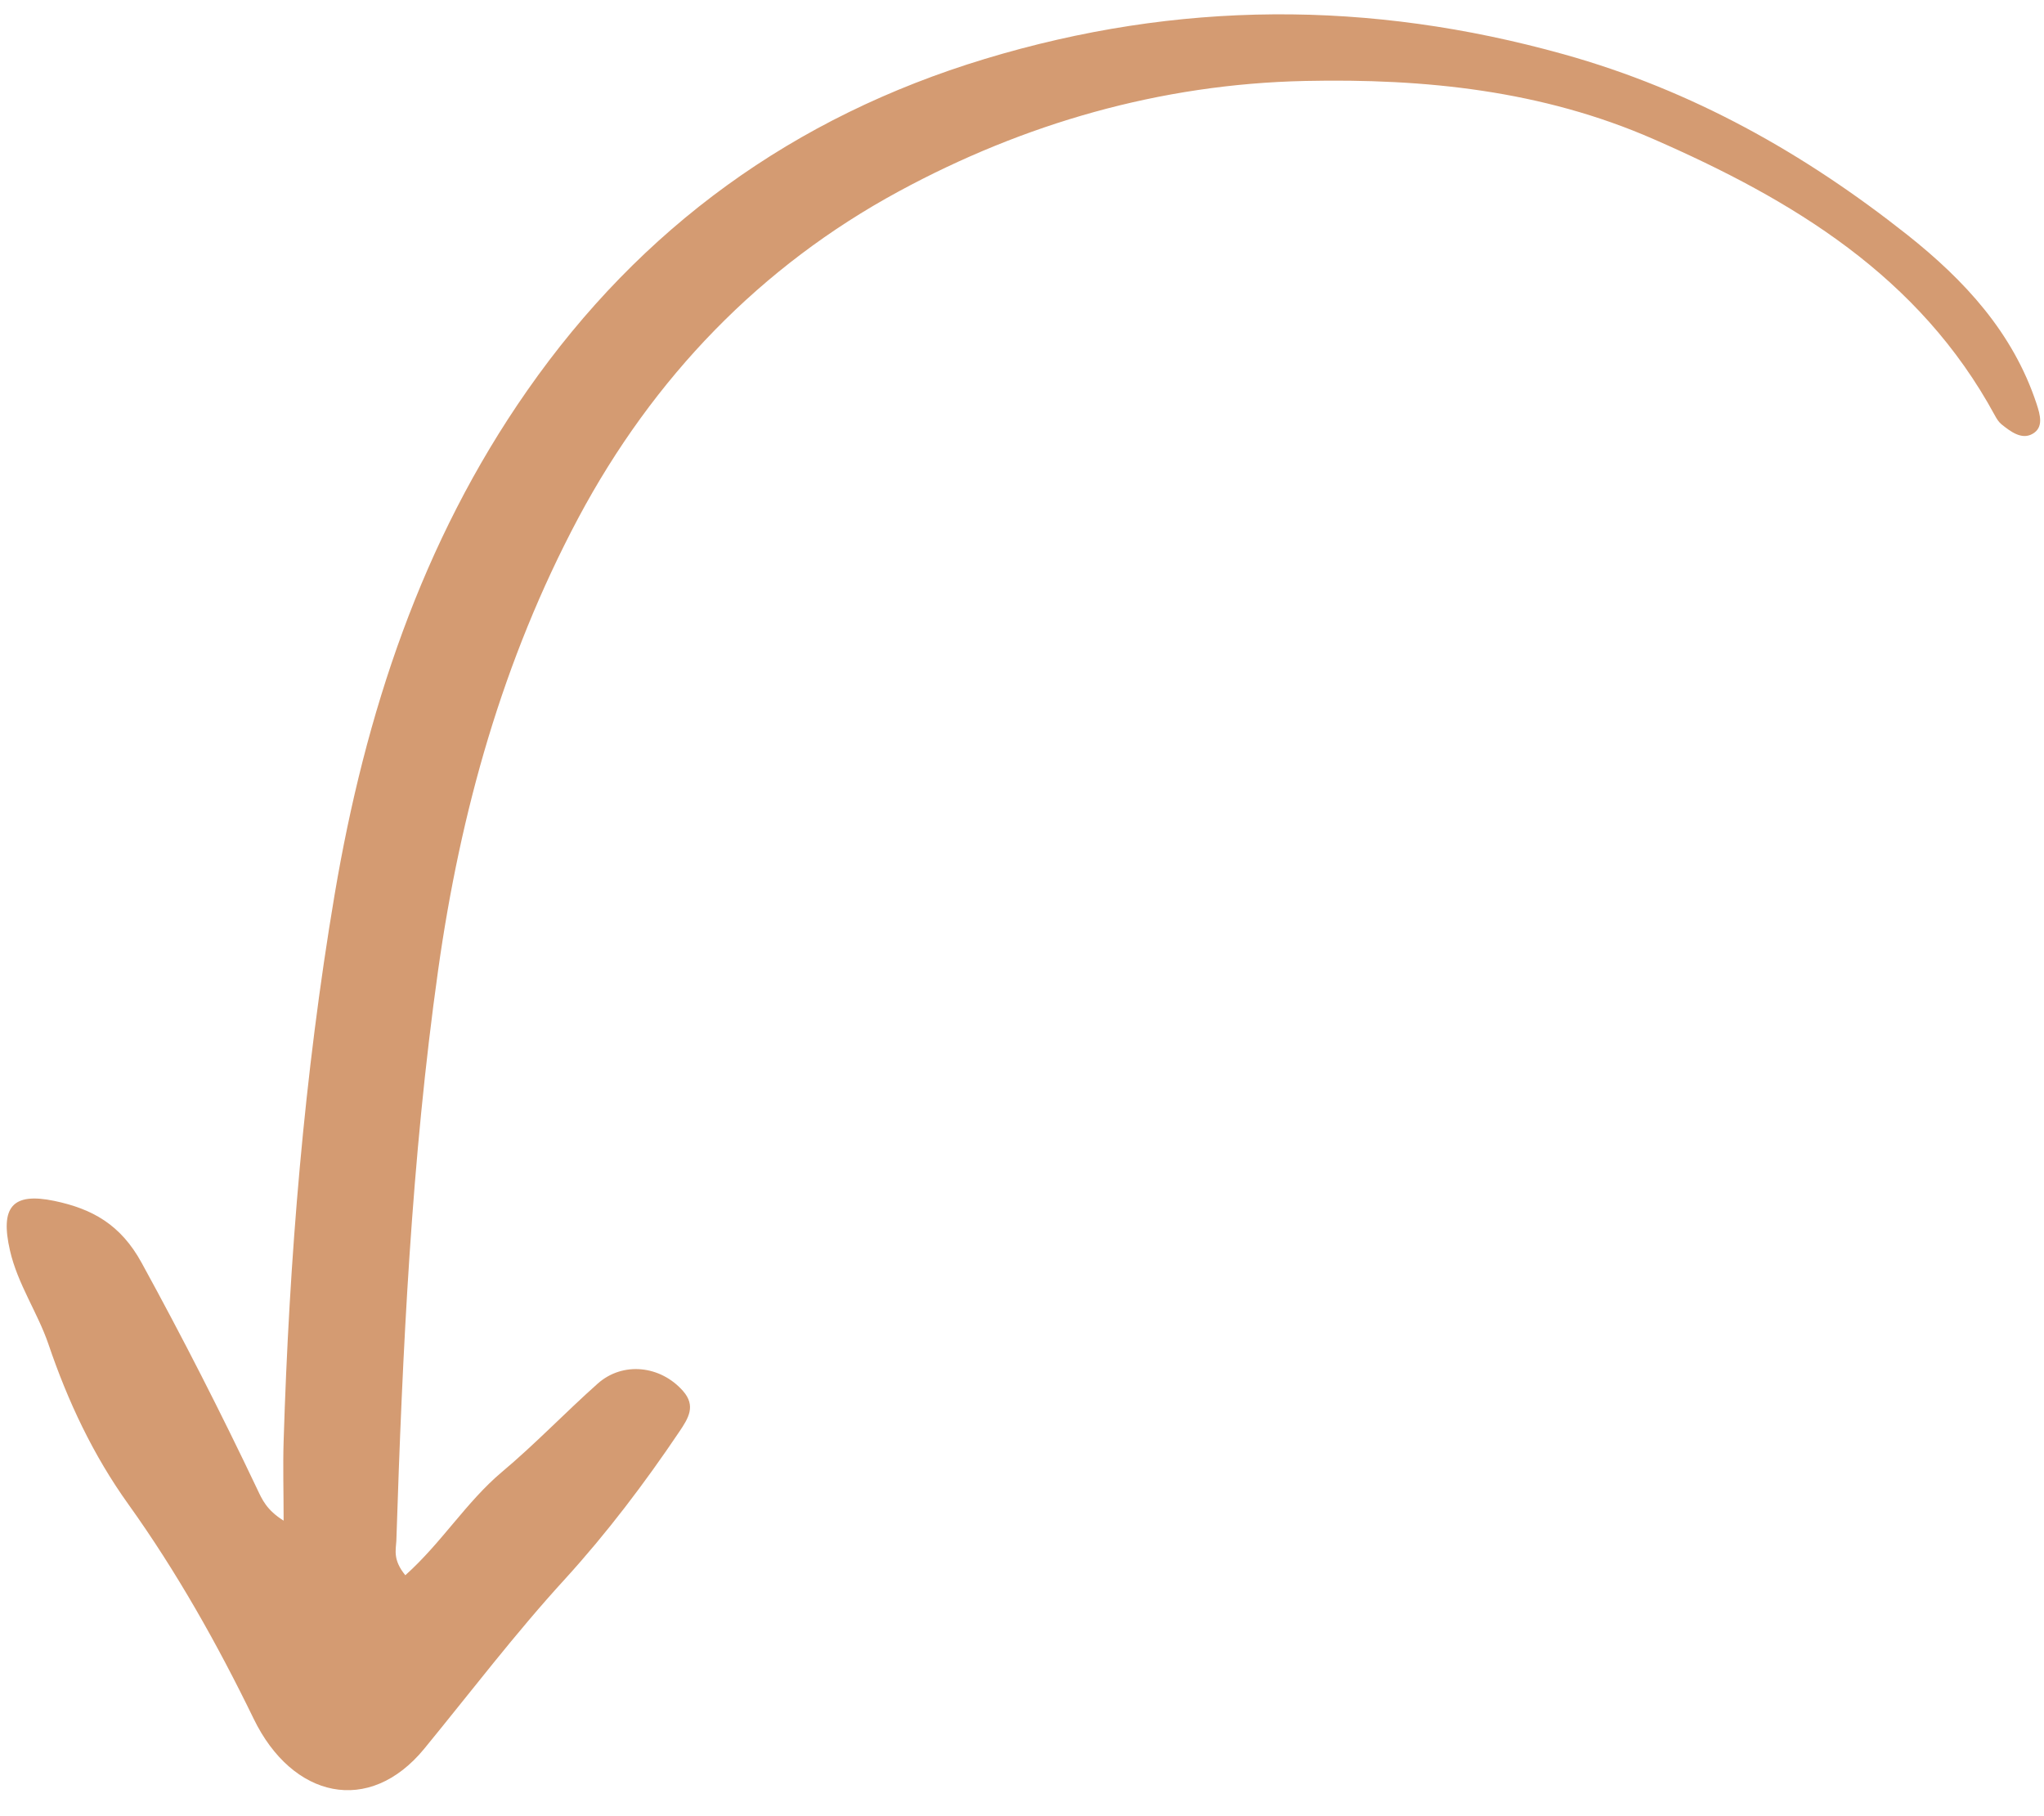
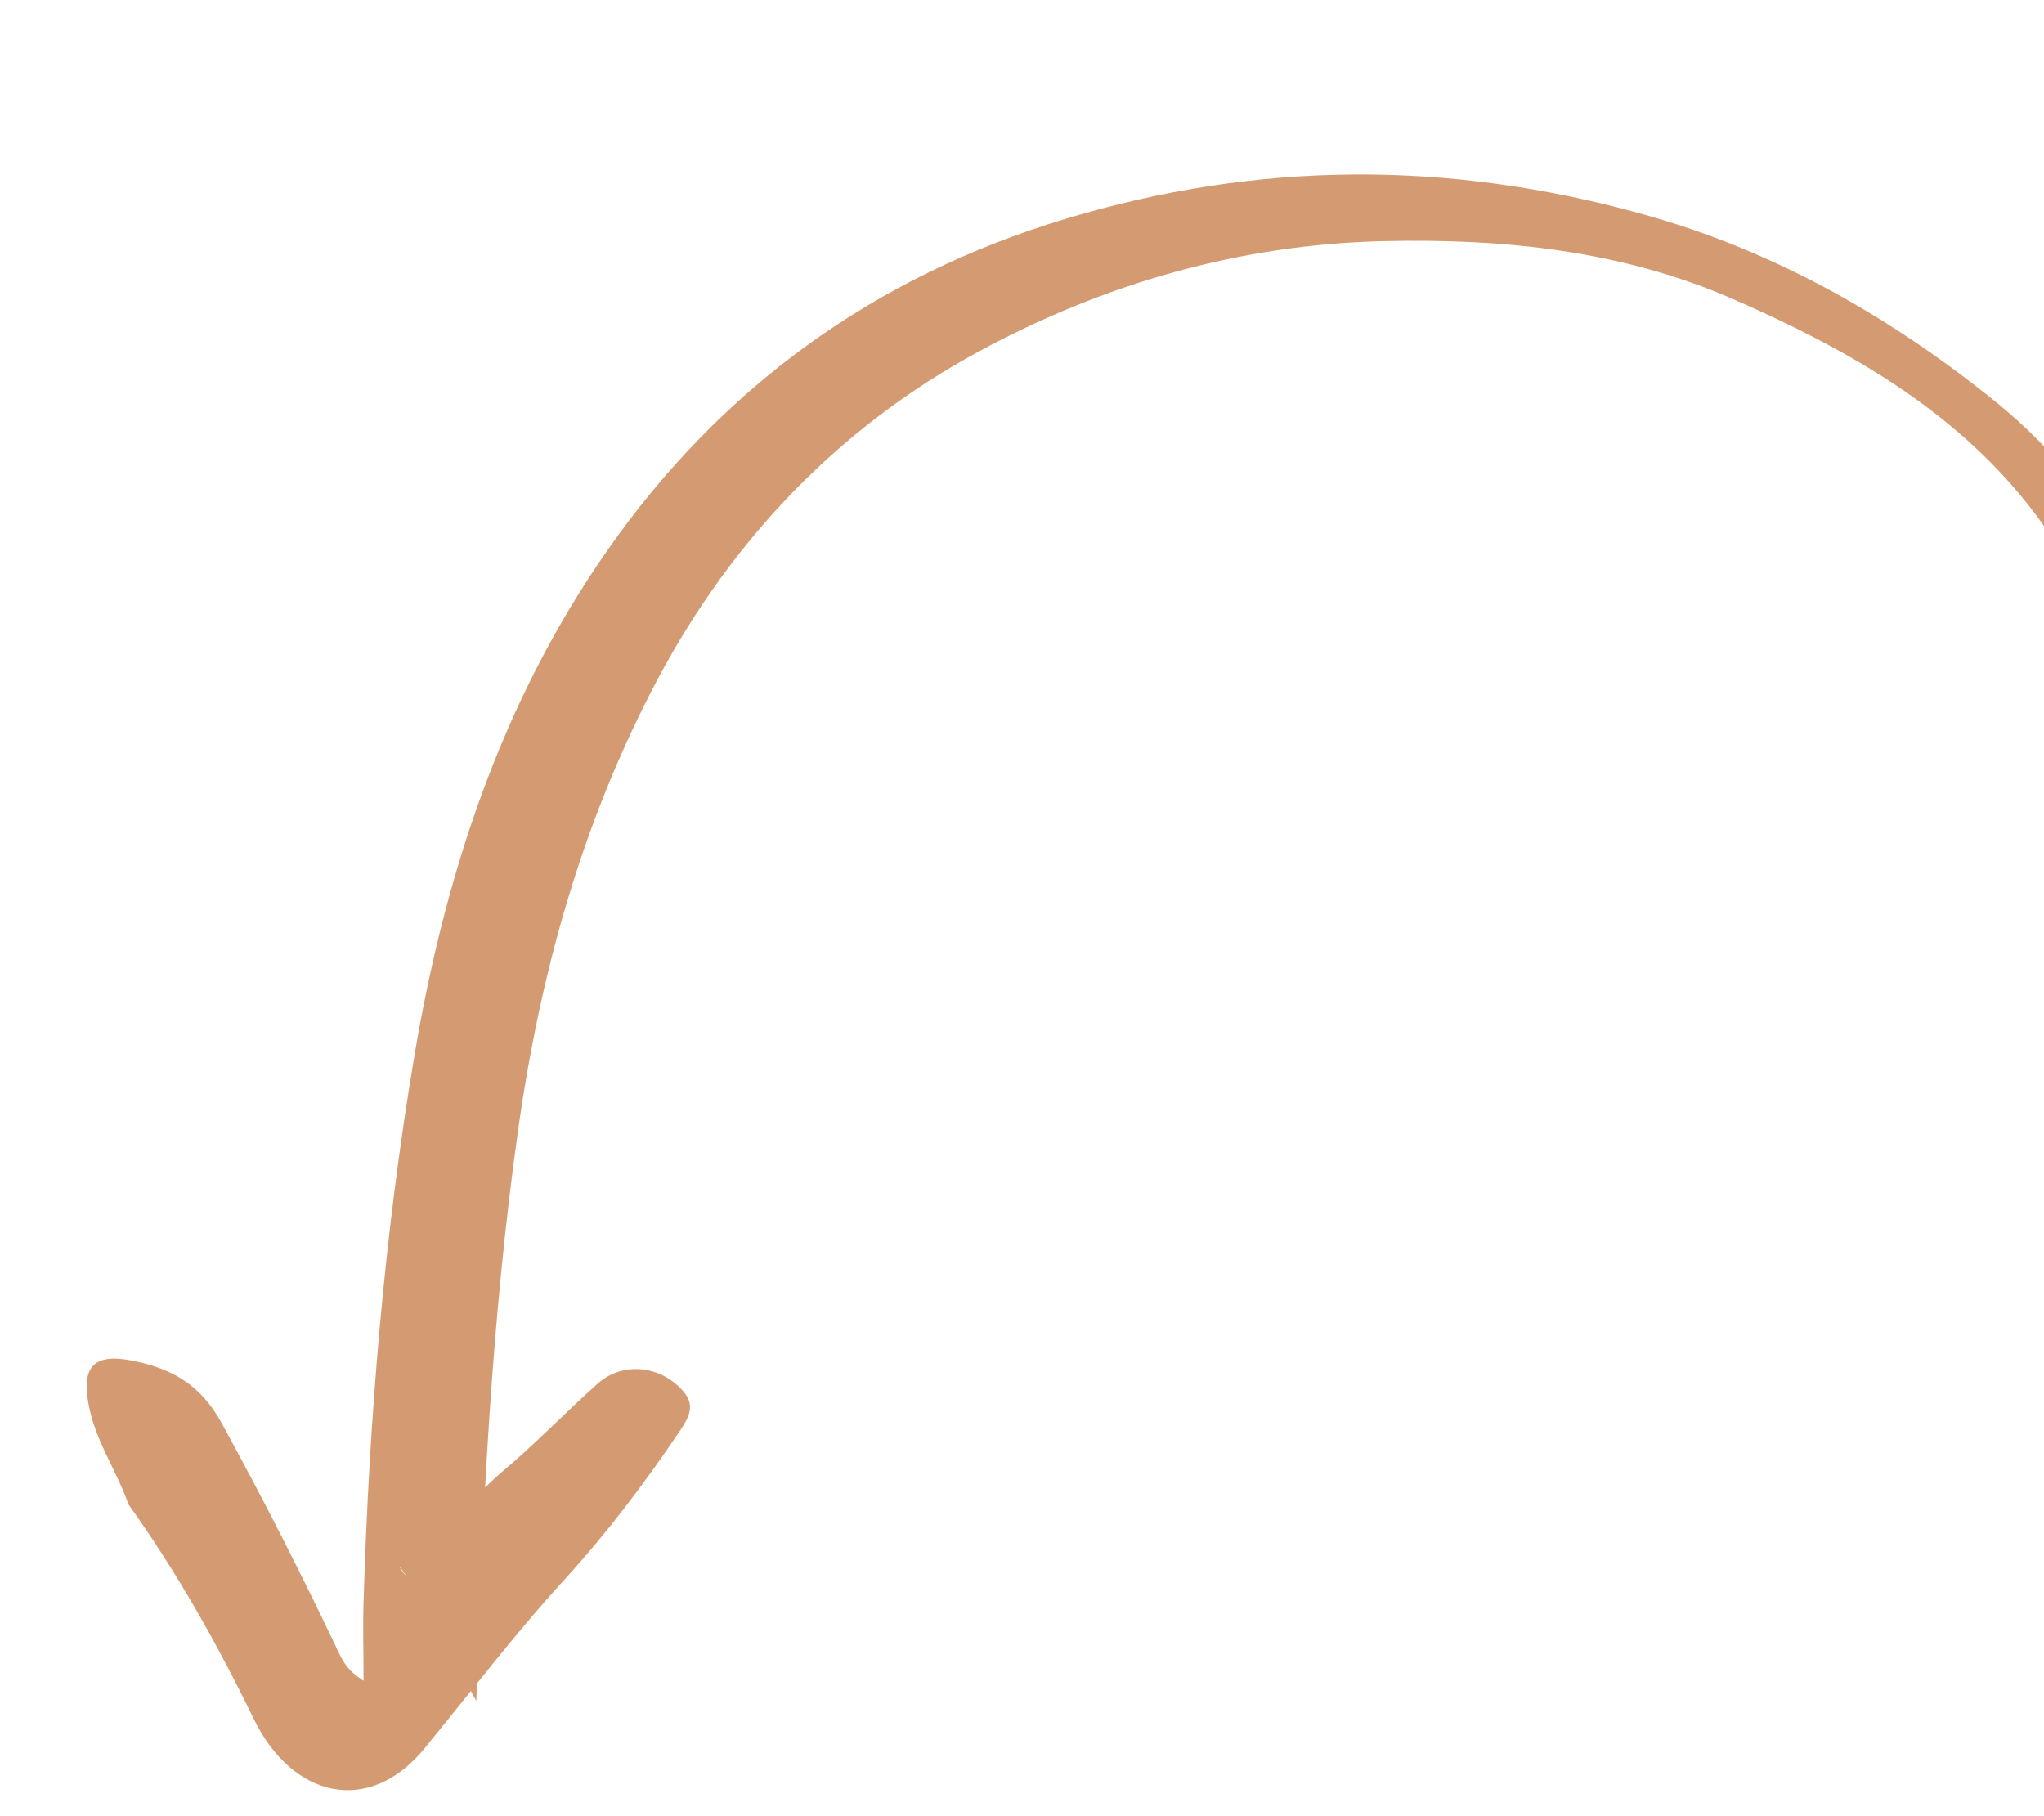
<svg xmlns="http://www.w3.org/2000/svg" fill="#000000" height="708.7" preserveAspectRatio="xMidYMid meet" version="1" viewBox="109.3 157.4 797.8 708.7" width="797.8" zoomAndPan="magnify">
  <g id="change1_1">
-     <path d="M267.5,772.2c14.2-12.7,23.8-28.6,37.7-40.3c13-10.9,24.7-23.2,37.4-34.5c9.8-8.7,24.5-7.1,33.3,2.9 c5.1,5.8,2.1,10.6-1.4,15.8c-13.6,20.2-28.3,39.6-44.6,57.5c-19.5,21.3-36.8,44.1-55,66.3c-21.5,26.2-51.5,19.4-66.6-11.7 c-14.1-29-30-57.3-48.9-83.7c-13.7-19.1-23.6-40.1-31.2-62.5c-4.2-12.3-12-23.4-15-36.5c-3.9-17,0.9-22.8,17.3-19.4 c14.8,3.1,25.9,9.2,34.1,24.2c15.9,29,30.9,58.4,45.1,88.3c1.9,4,3.6,8.1,10.3,12.3c0-11.4-0.3-21.2,0-30.9 c2.2-71.5,8-142.8,19.9-213.4c11.9-70.5,33.9-137.7,75.2-196.8c44.4-63.6,104-106.8,178.6-129.4c75.3-22.8,150.1-23,226-1.8 c50.1,14,93.8,38.6,134.1,70.5c22.3,17.7,41.2,38.1,50.4,65.9c1.4,4.3,2.9,9.3-1.7,11.8c-4.2,2.3-8.5-1-12-3.8 c-1.1-0.9-1.9-2.2-2.6-3.5c-29.5-54.4-79-84.1-133.2-107.8c-43.4-19-89.2-23.7-136-22.7c-56.6,1.2-109.9,16.7-158.6,43.1 c-53.9,29.2-95.8,72.6-125.1,127.5c-29.5,55.5-46,114.6-54.7,176.5c-10.4,73.9-13.9,148.2-16.3,222.7 C263.8,762.4,262.6,766.2,267.5,772.2z" fill="#d49b72" />
+     <path d="M267.5,772.2c14.2-12.7,23.8-28.6,37.7-40.3c13-10.9,24.7-23.2,37.4-34.5c9.8-8.7,24.5-7.1,33.3,2.9 c5.1,5.8,2.1,10.6-1.4,15.8c-13.6,20.2-28.3,39.6-44.6,57.5c-19.5,21.3-36.8,44.1-55,66.3c-21.5,26.2-51.5,19.4-66.6-11.7 c-14.1-29-30-57.3-48.9-83.7c-4.2-12.3-12-23.4-15-36.5c-3.9-17,0.9-22.8,17.3-19.4 c14.8,3.1,25.9,9.2,34.1,24.2c15.9,29,30.9,58.4,45.1,88.3c1.9,4,3.6,8.1,10.3,12.3c0-11.4-0.3-21.2,0-30.9 c2.2-71.5,8-142.8,19.9-213.4c11.9-70.5,33.9-137.7,75.2-196.8c44.4-63.6,104-106.8,178.6-129.4c75.3-22.8,150.1-23,226-1.8 c50.1,14,93.8,38.6,134.1,70.5c22.3,17.7,41.2,38.1,50.4,65.9c1.4,4.3,2.9,9.3-1.7,11.8c-4.2,2.3-8.5-1-12-3.8 c-1.1-0.9-1.9-2.2-2.6-3.5c-29.5-54.4-79-84.1-133.2-107.8c-43.4-19-89.2-23.7-136-22.7c-56.6,1.2-109.9,16.7-158.6,43.1 c-53.9,29.2-95.8,72.6-125.1,127.5c-29.5,55.5-46,114.6-54.7,176.5c-10.4,73.9-13.9,148.2-16.3,222.7 C263.8,762.4,262.6,766.2,267.5,772.2z" fill="#d49b72" />
  </g>
</svg>